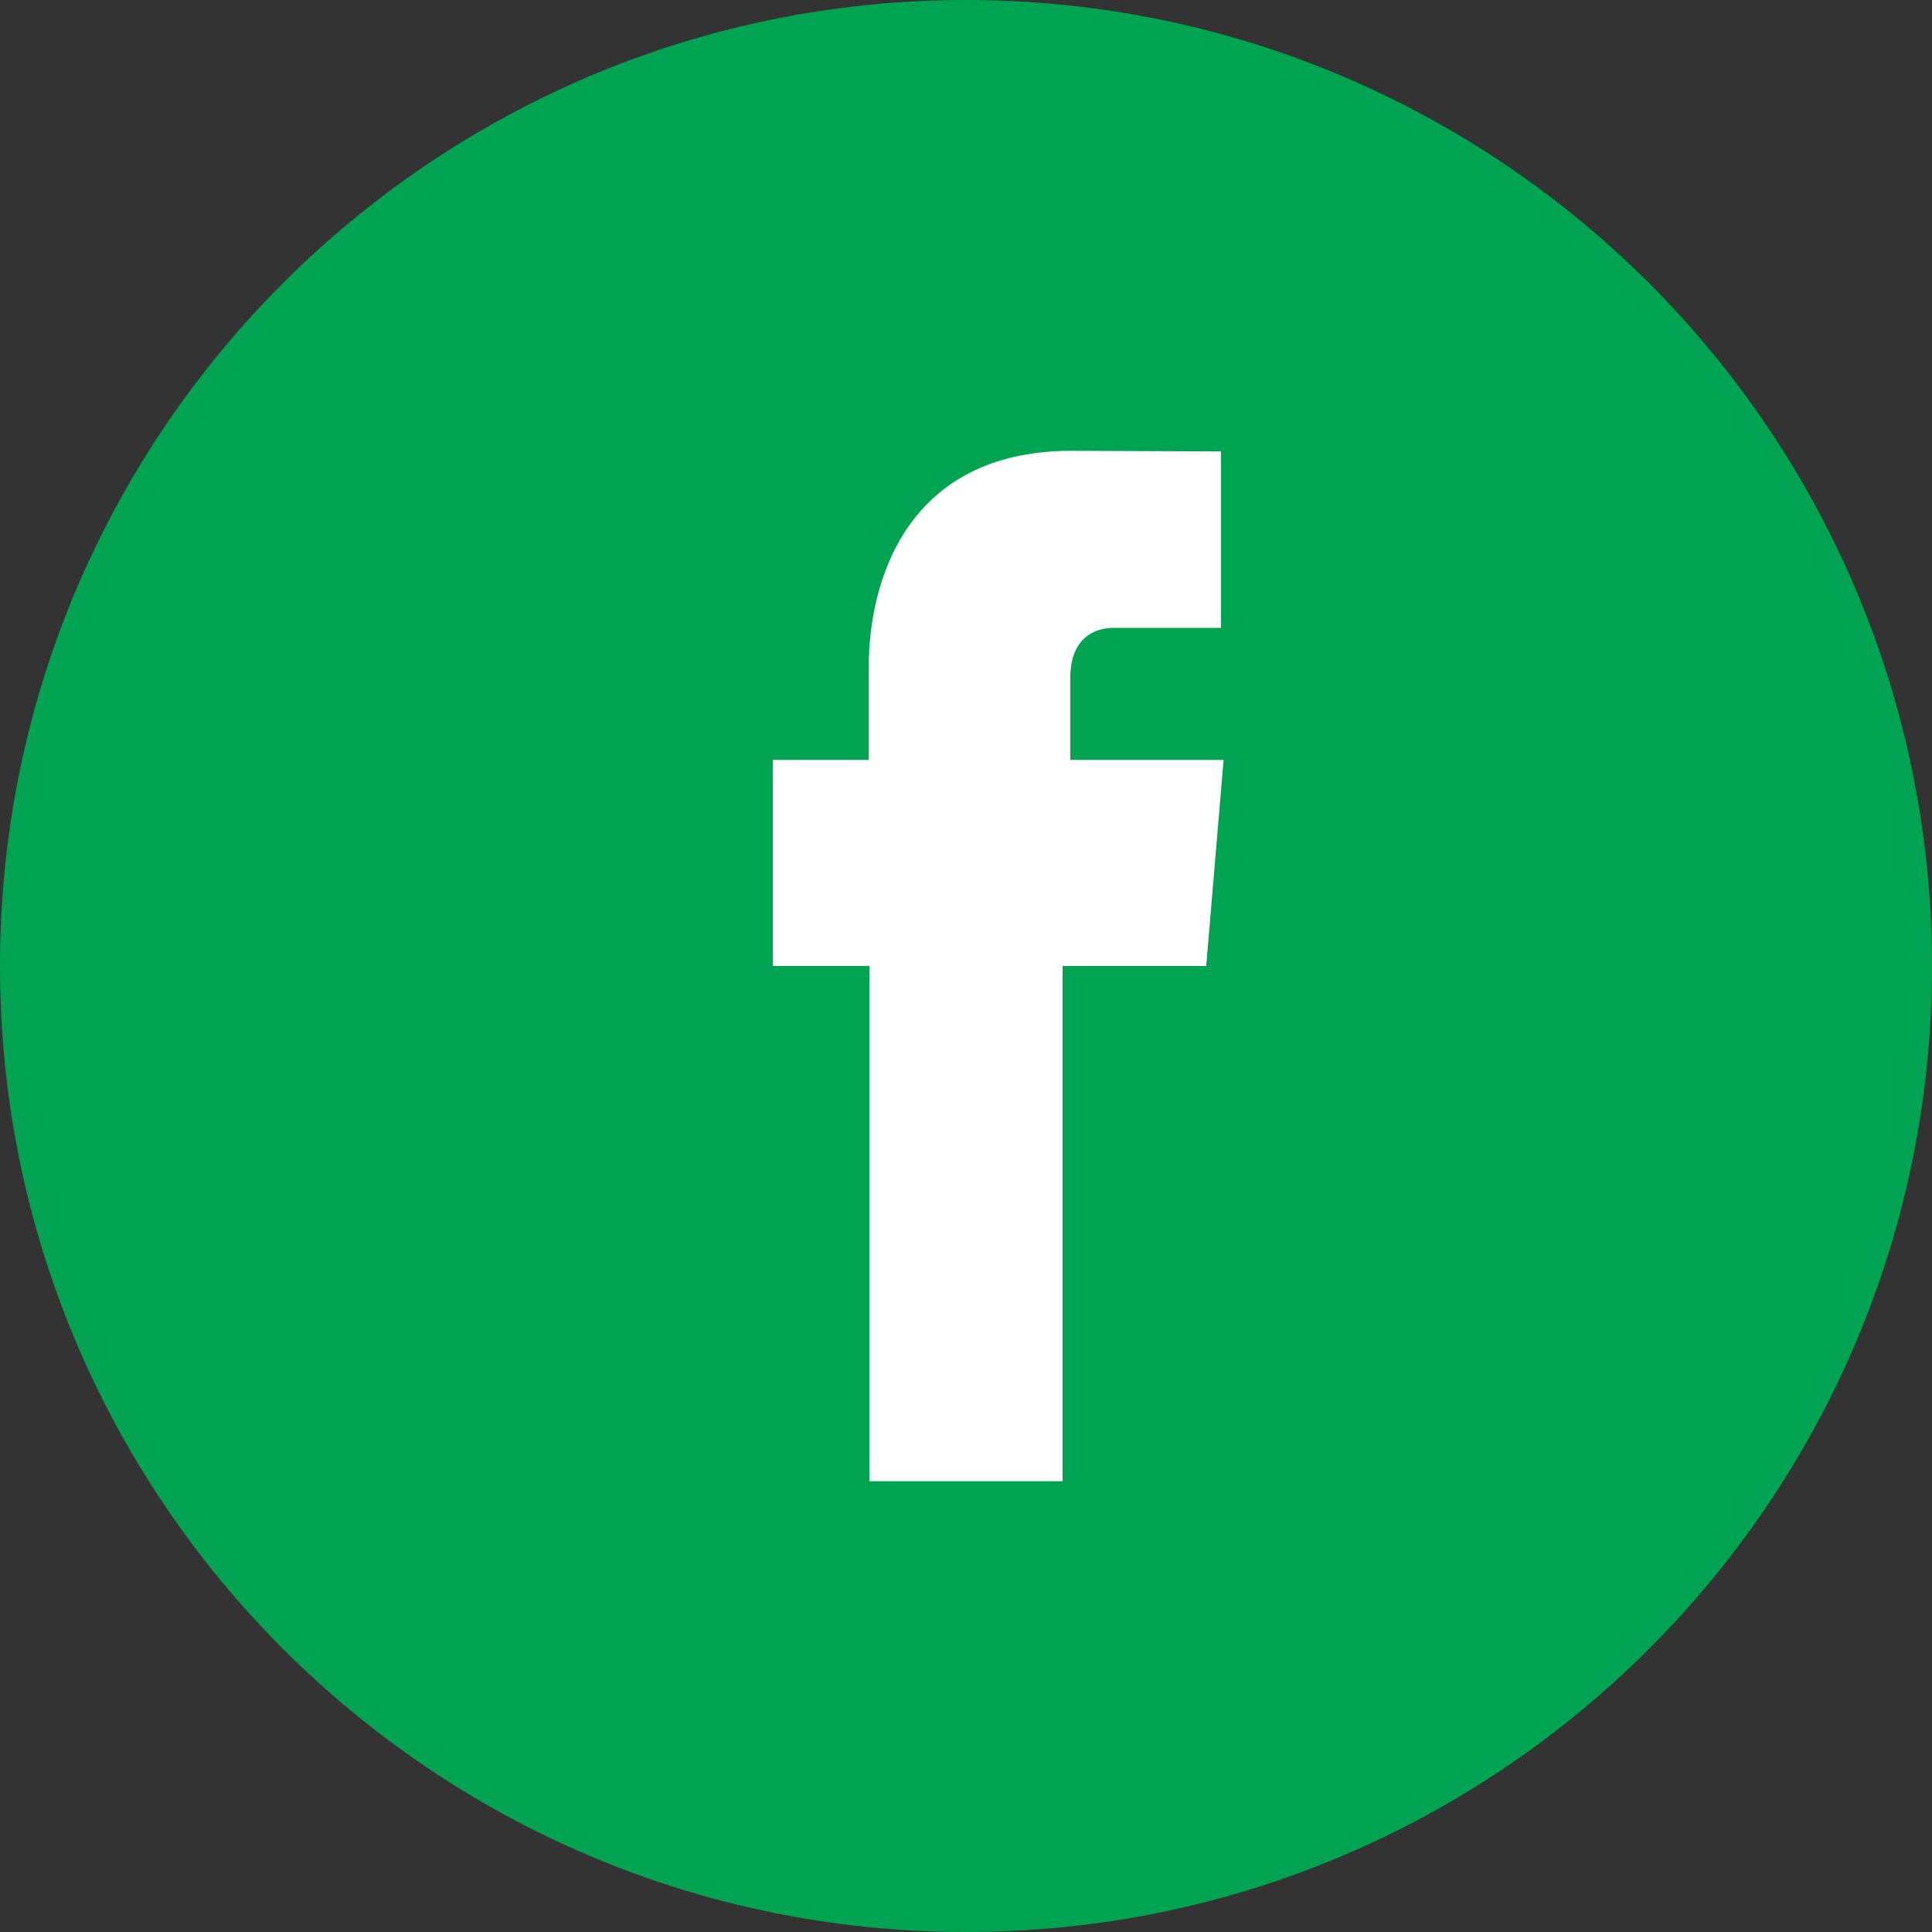
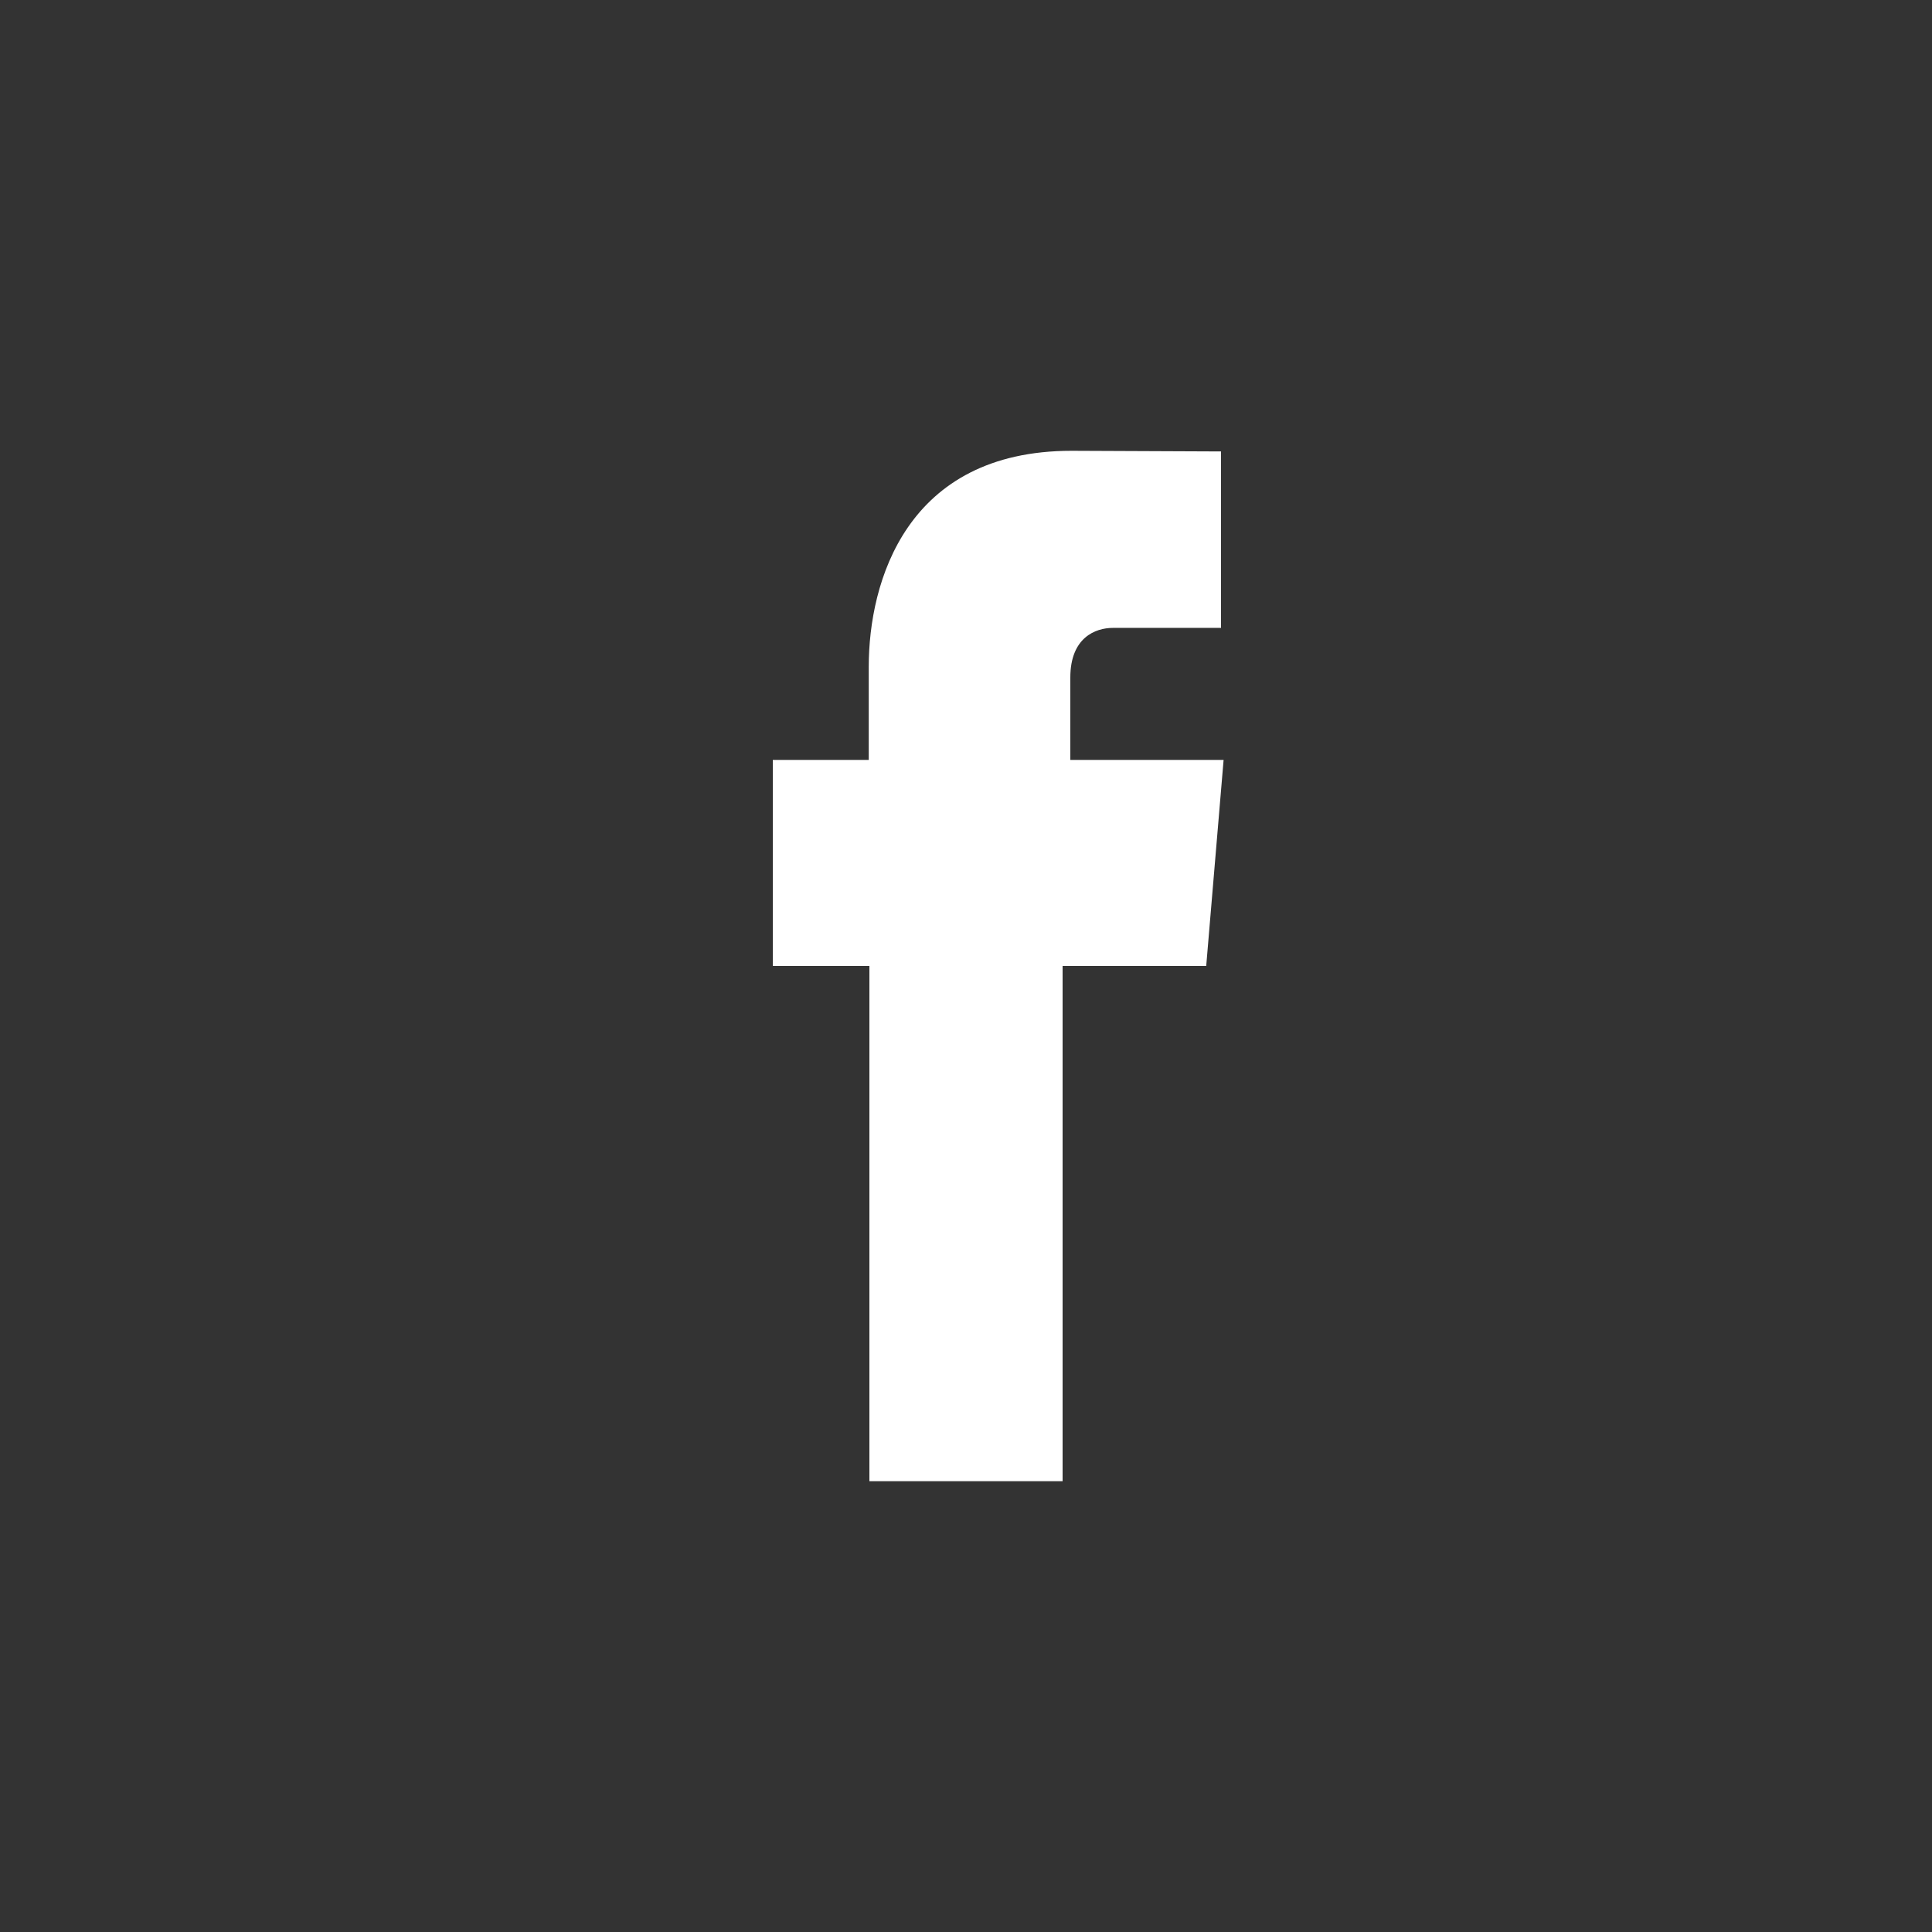
<svg xmlns="http://www.w3.org/2000/svg" version="1.1" id="Layer_1" x="0px" y="0px" width="30px" height="30px" viewBox="0 0 30 30" enable-background="new 0 0 30 30" xml:space="preserve">
  <rect x="0" y="0" width="30" height="30" fill="#333333" stroke="none" />
-   <path fill-rule="evenodd" clip-rule="evenodd" fill="#00A351" d="M15,0c8.28,0,15,6.72,15,15s-6.72,15-15,15S0,23.28,0,15  S6.72,0,15,0z" />
  <path fill="#FFFFFF" d="M13.5,23h3v-8h2.23L19,11.8h-2.38v-1.28c0-0.62,0.39-0.77,0.66-0.77h1.68V7.01L16.64,7  c-2.57,0-3.15,2.04-3.15,3.35v1.45H12V15h1.5V23z" />
</svg>